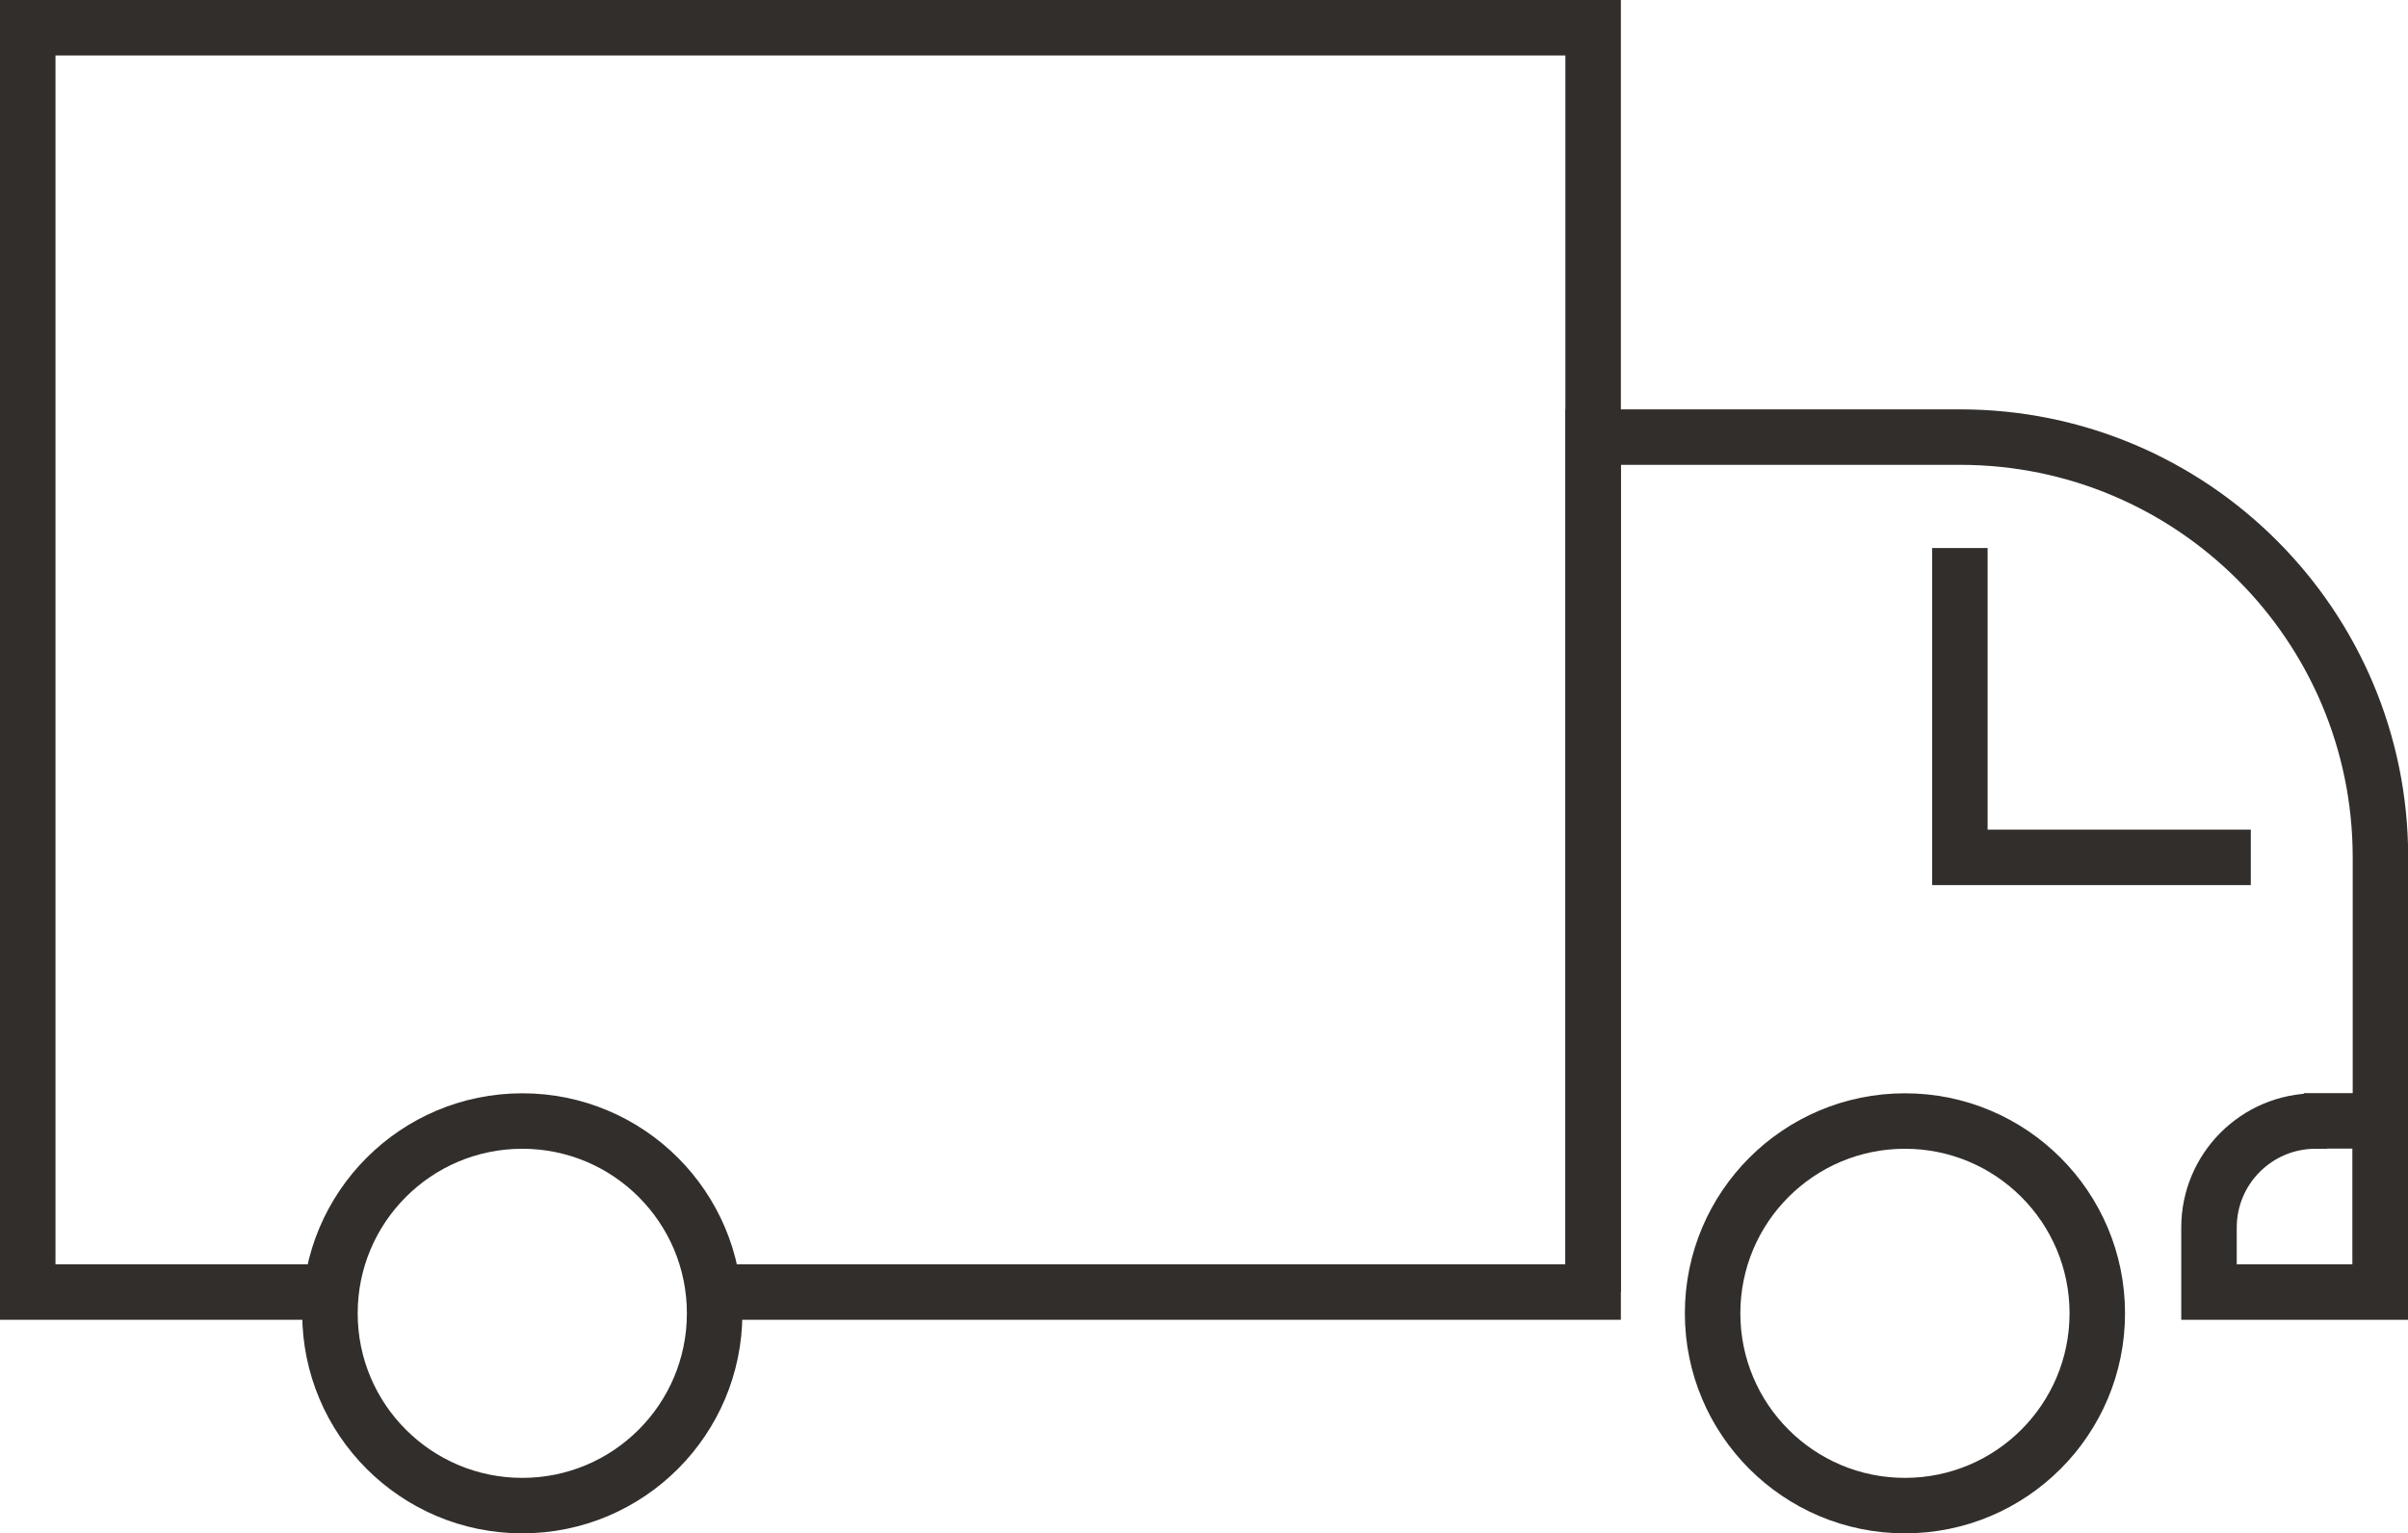
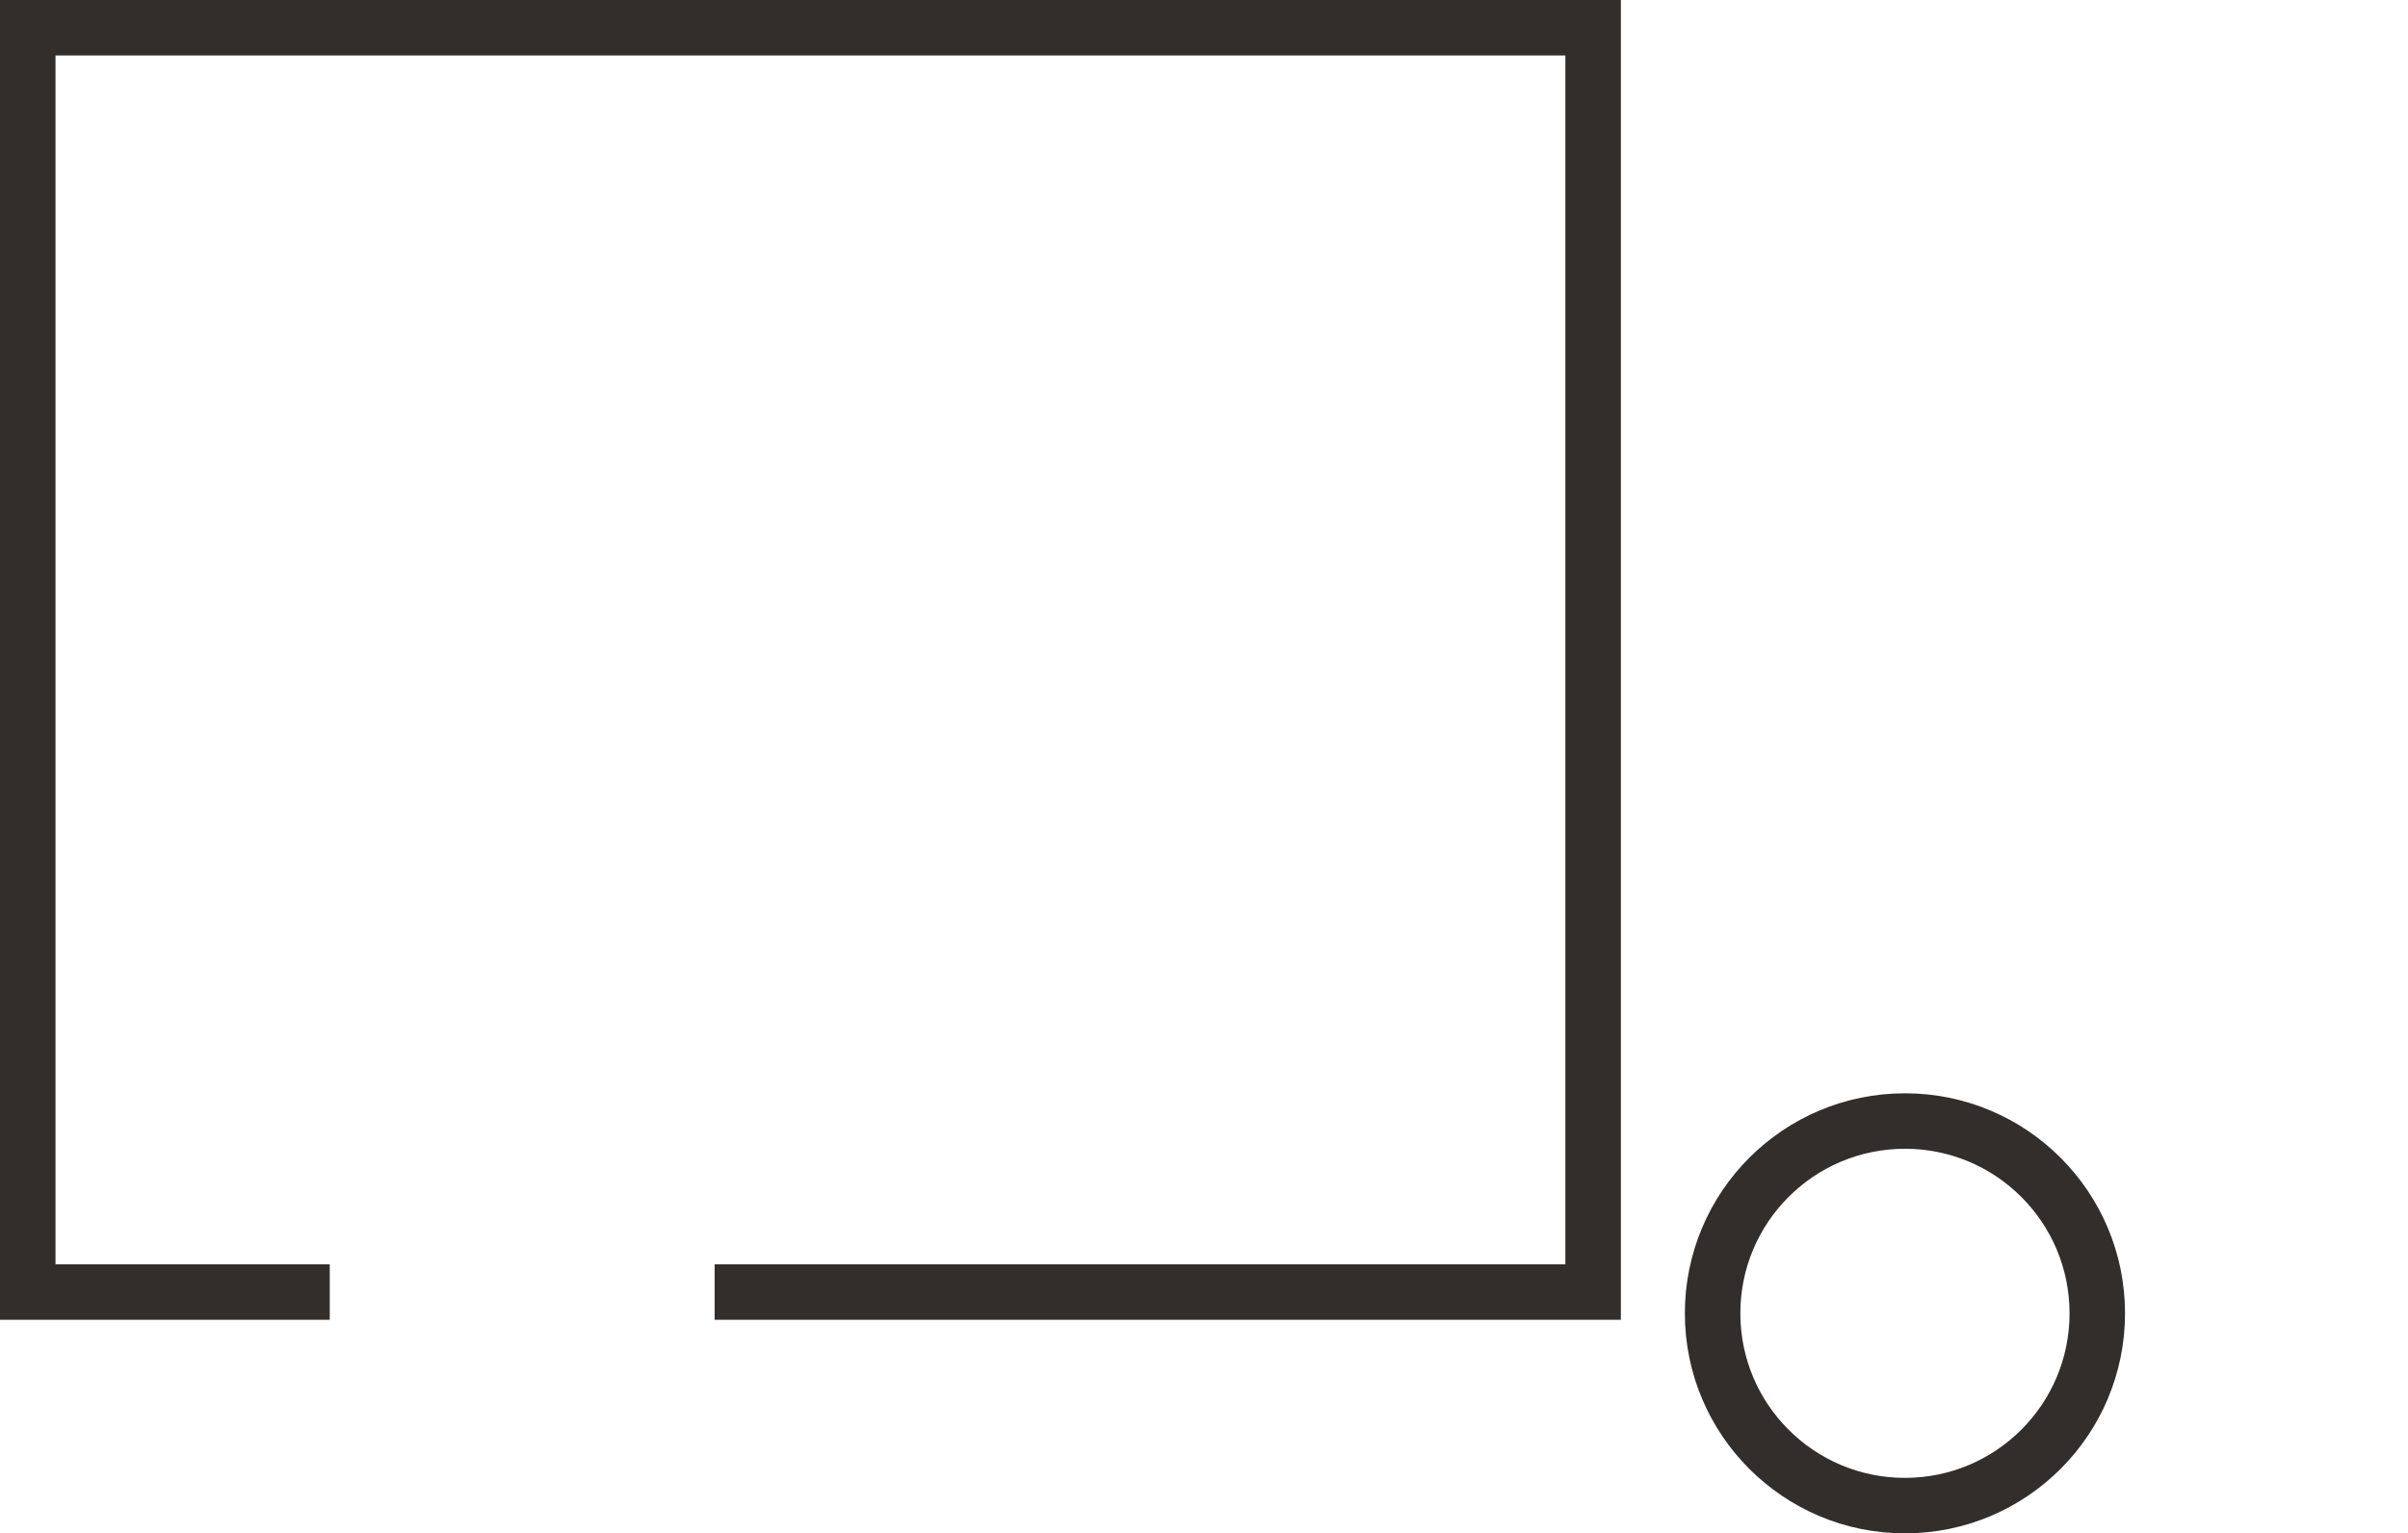
<svg xmlns="http://www.w3.org/2000/svg" id="Layer_2" viewBox="0 0 130.2 82.93">
  <defs>
    <style>.cls-1{fill:none;stroke:#322e2b;stroke-miterlimit:10;stroke-width:3px;}.cls-2{fill:#2c2926;stroke-width:0px;}</style>
  </defs>
  <g id="Layer_1-2">
    <path class="cls-2" d="m97.09,26.76c-.06-.07-.12-.13-.18-.2.06.07.12.13.18.2Z" />
-     <circle class="cls-1" cx="28.24" cy="71.03" r="10.4" />
    <circle class="cls-1" cx="103" cy="71.03" r="10.4" />
    <polyline class="cls-1" points="17.83 69.88 1.5 69.88 1.5 1.5 86.14 1.5 86.14 69.88 38.64 69.88" />
-     <path class="cls-1" d="m86.14,69.88V23.64h19.84c12.55,0,22.73,10.18,22.73,22.73v23.52" />
-     <polyline class="cls-1" points="121.7 46.37 105.97 46.37 105.97 29.64" />
-     <path class="cls-1" d="m125.21,60.62h3.49v9.26h-9.26v-3.49c0-3.18,2.58-5.76,5.76-5.76Z" />
  </g>
</svg>